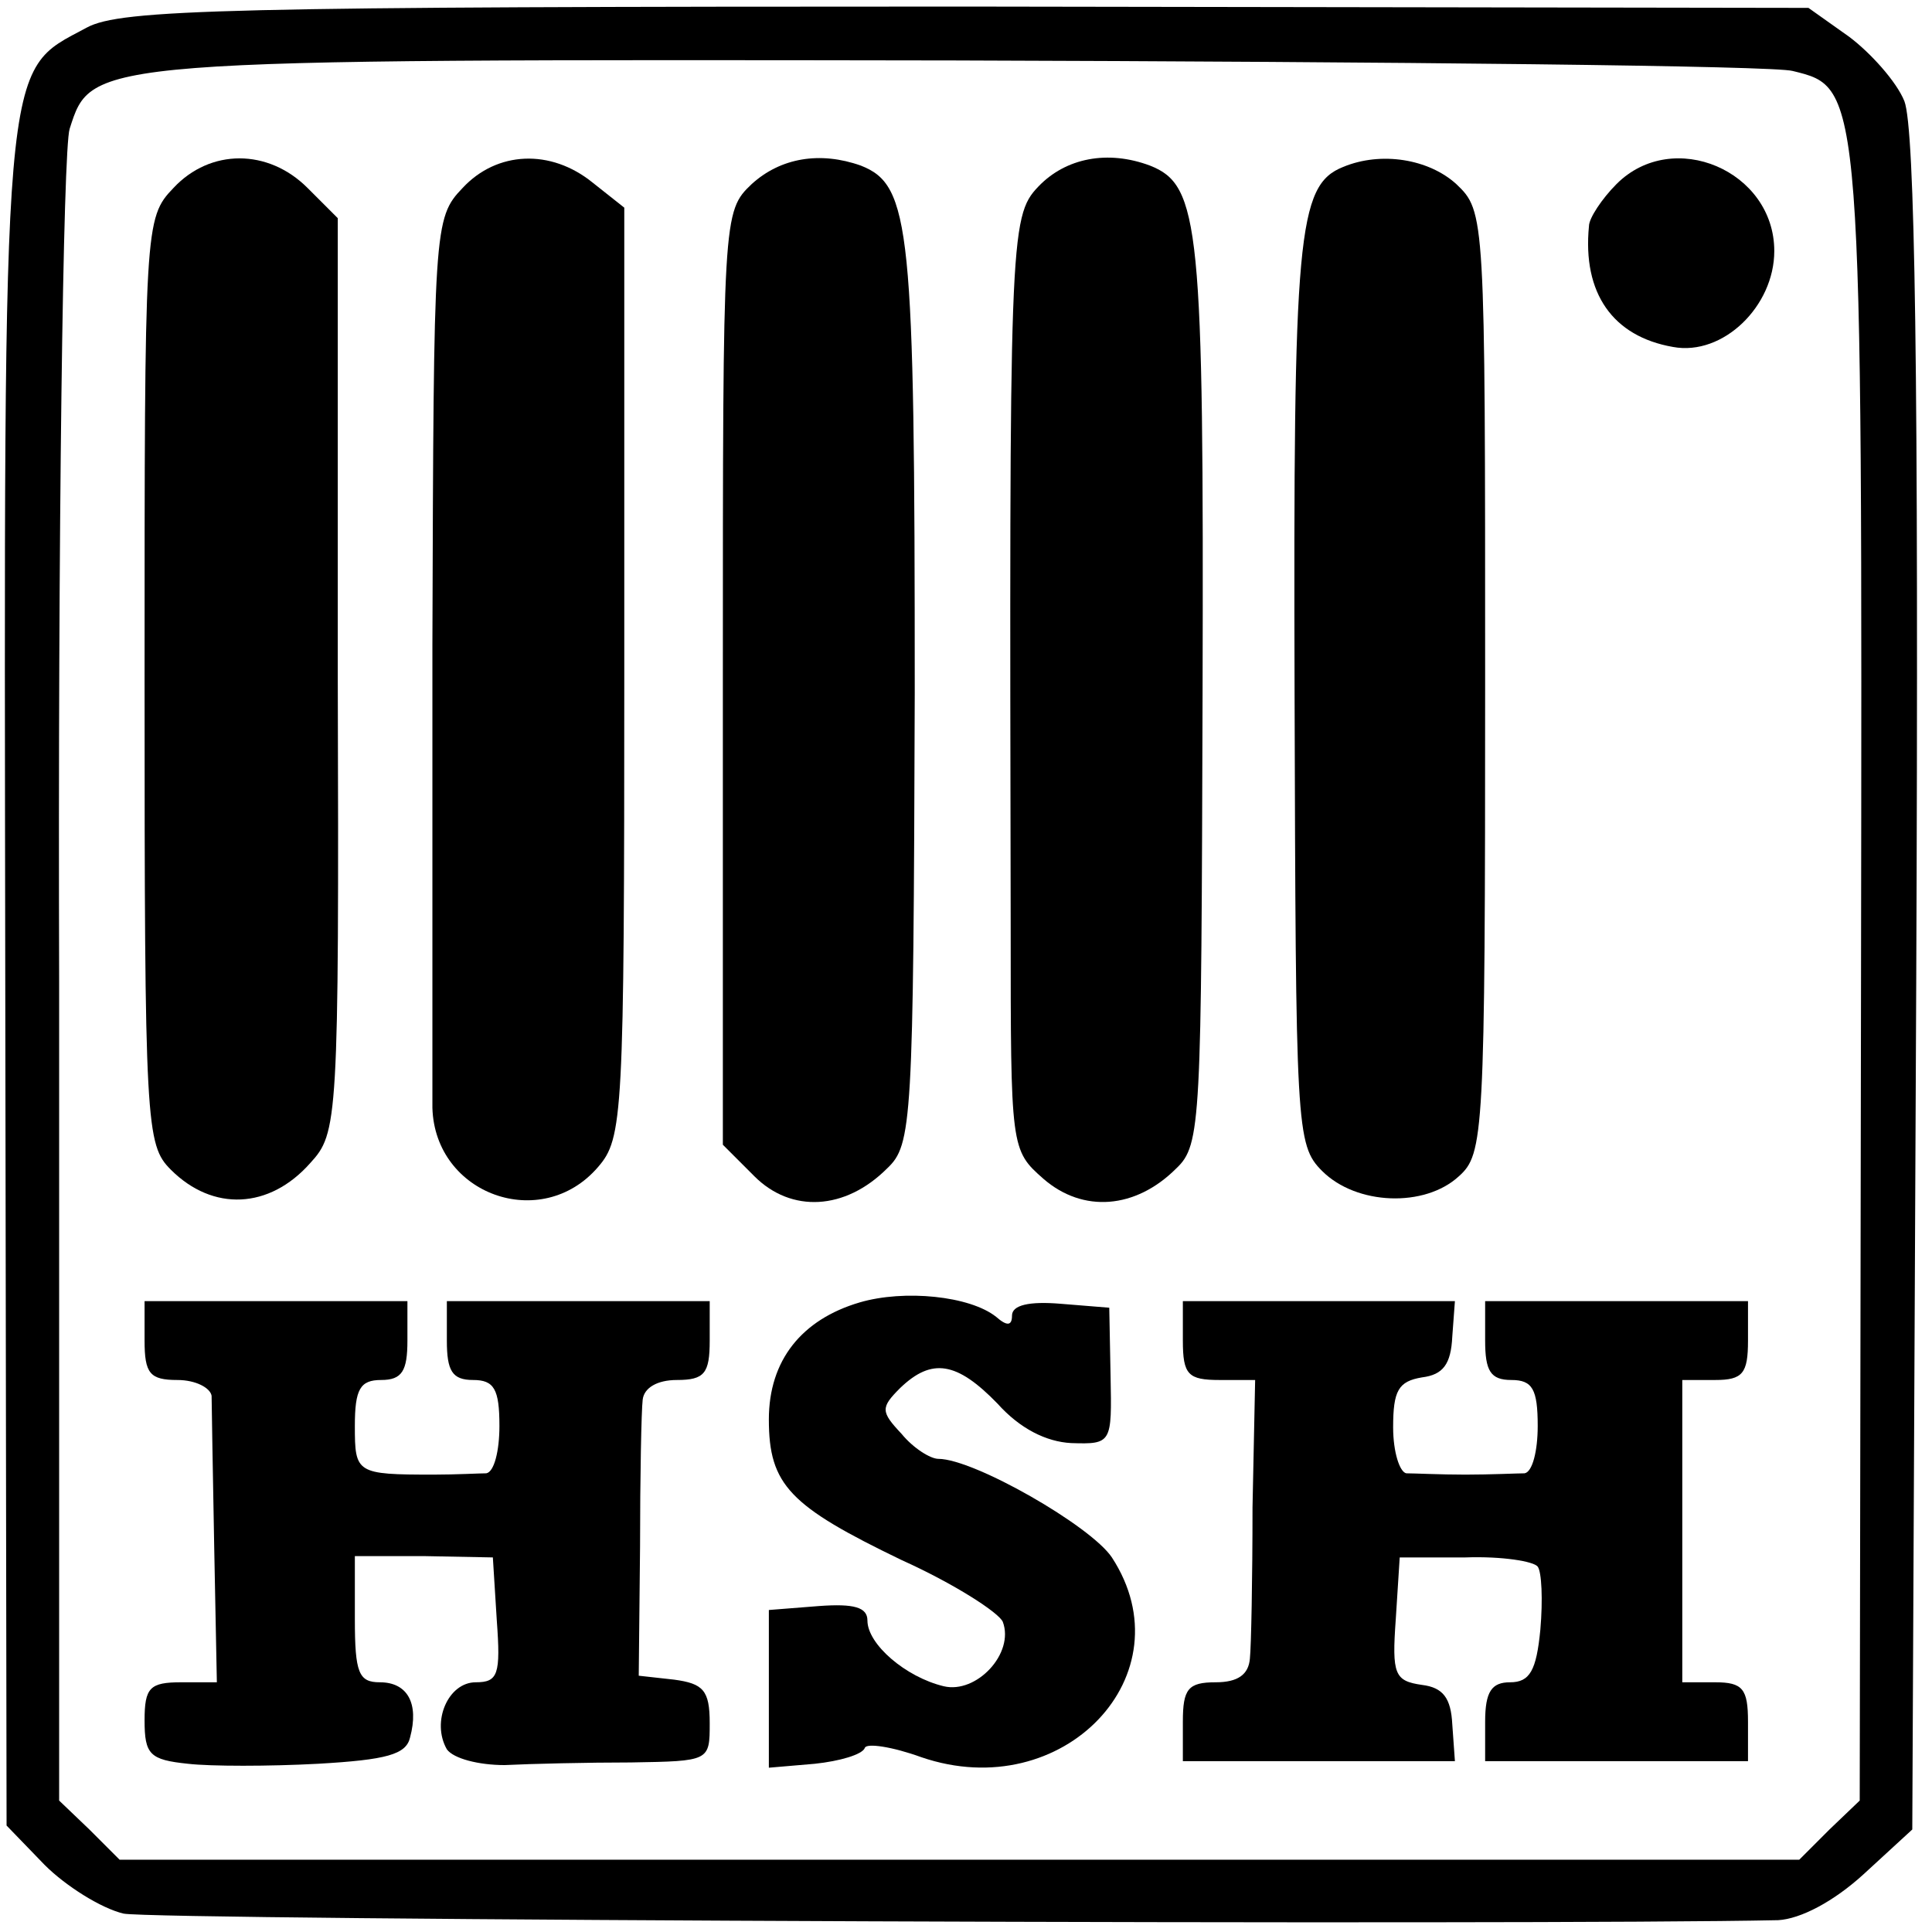
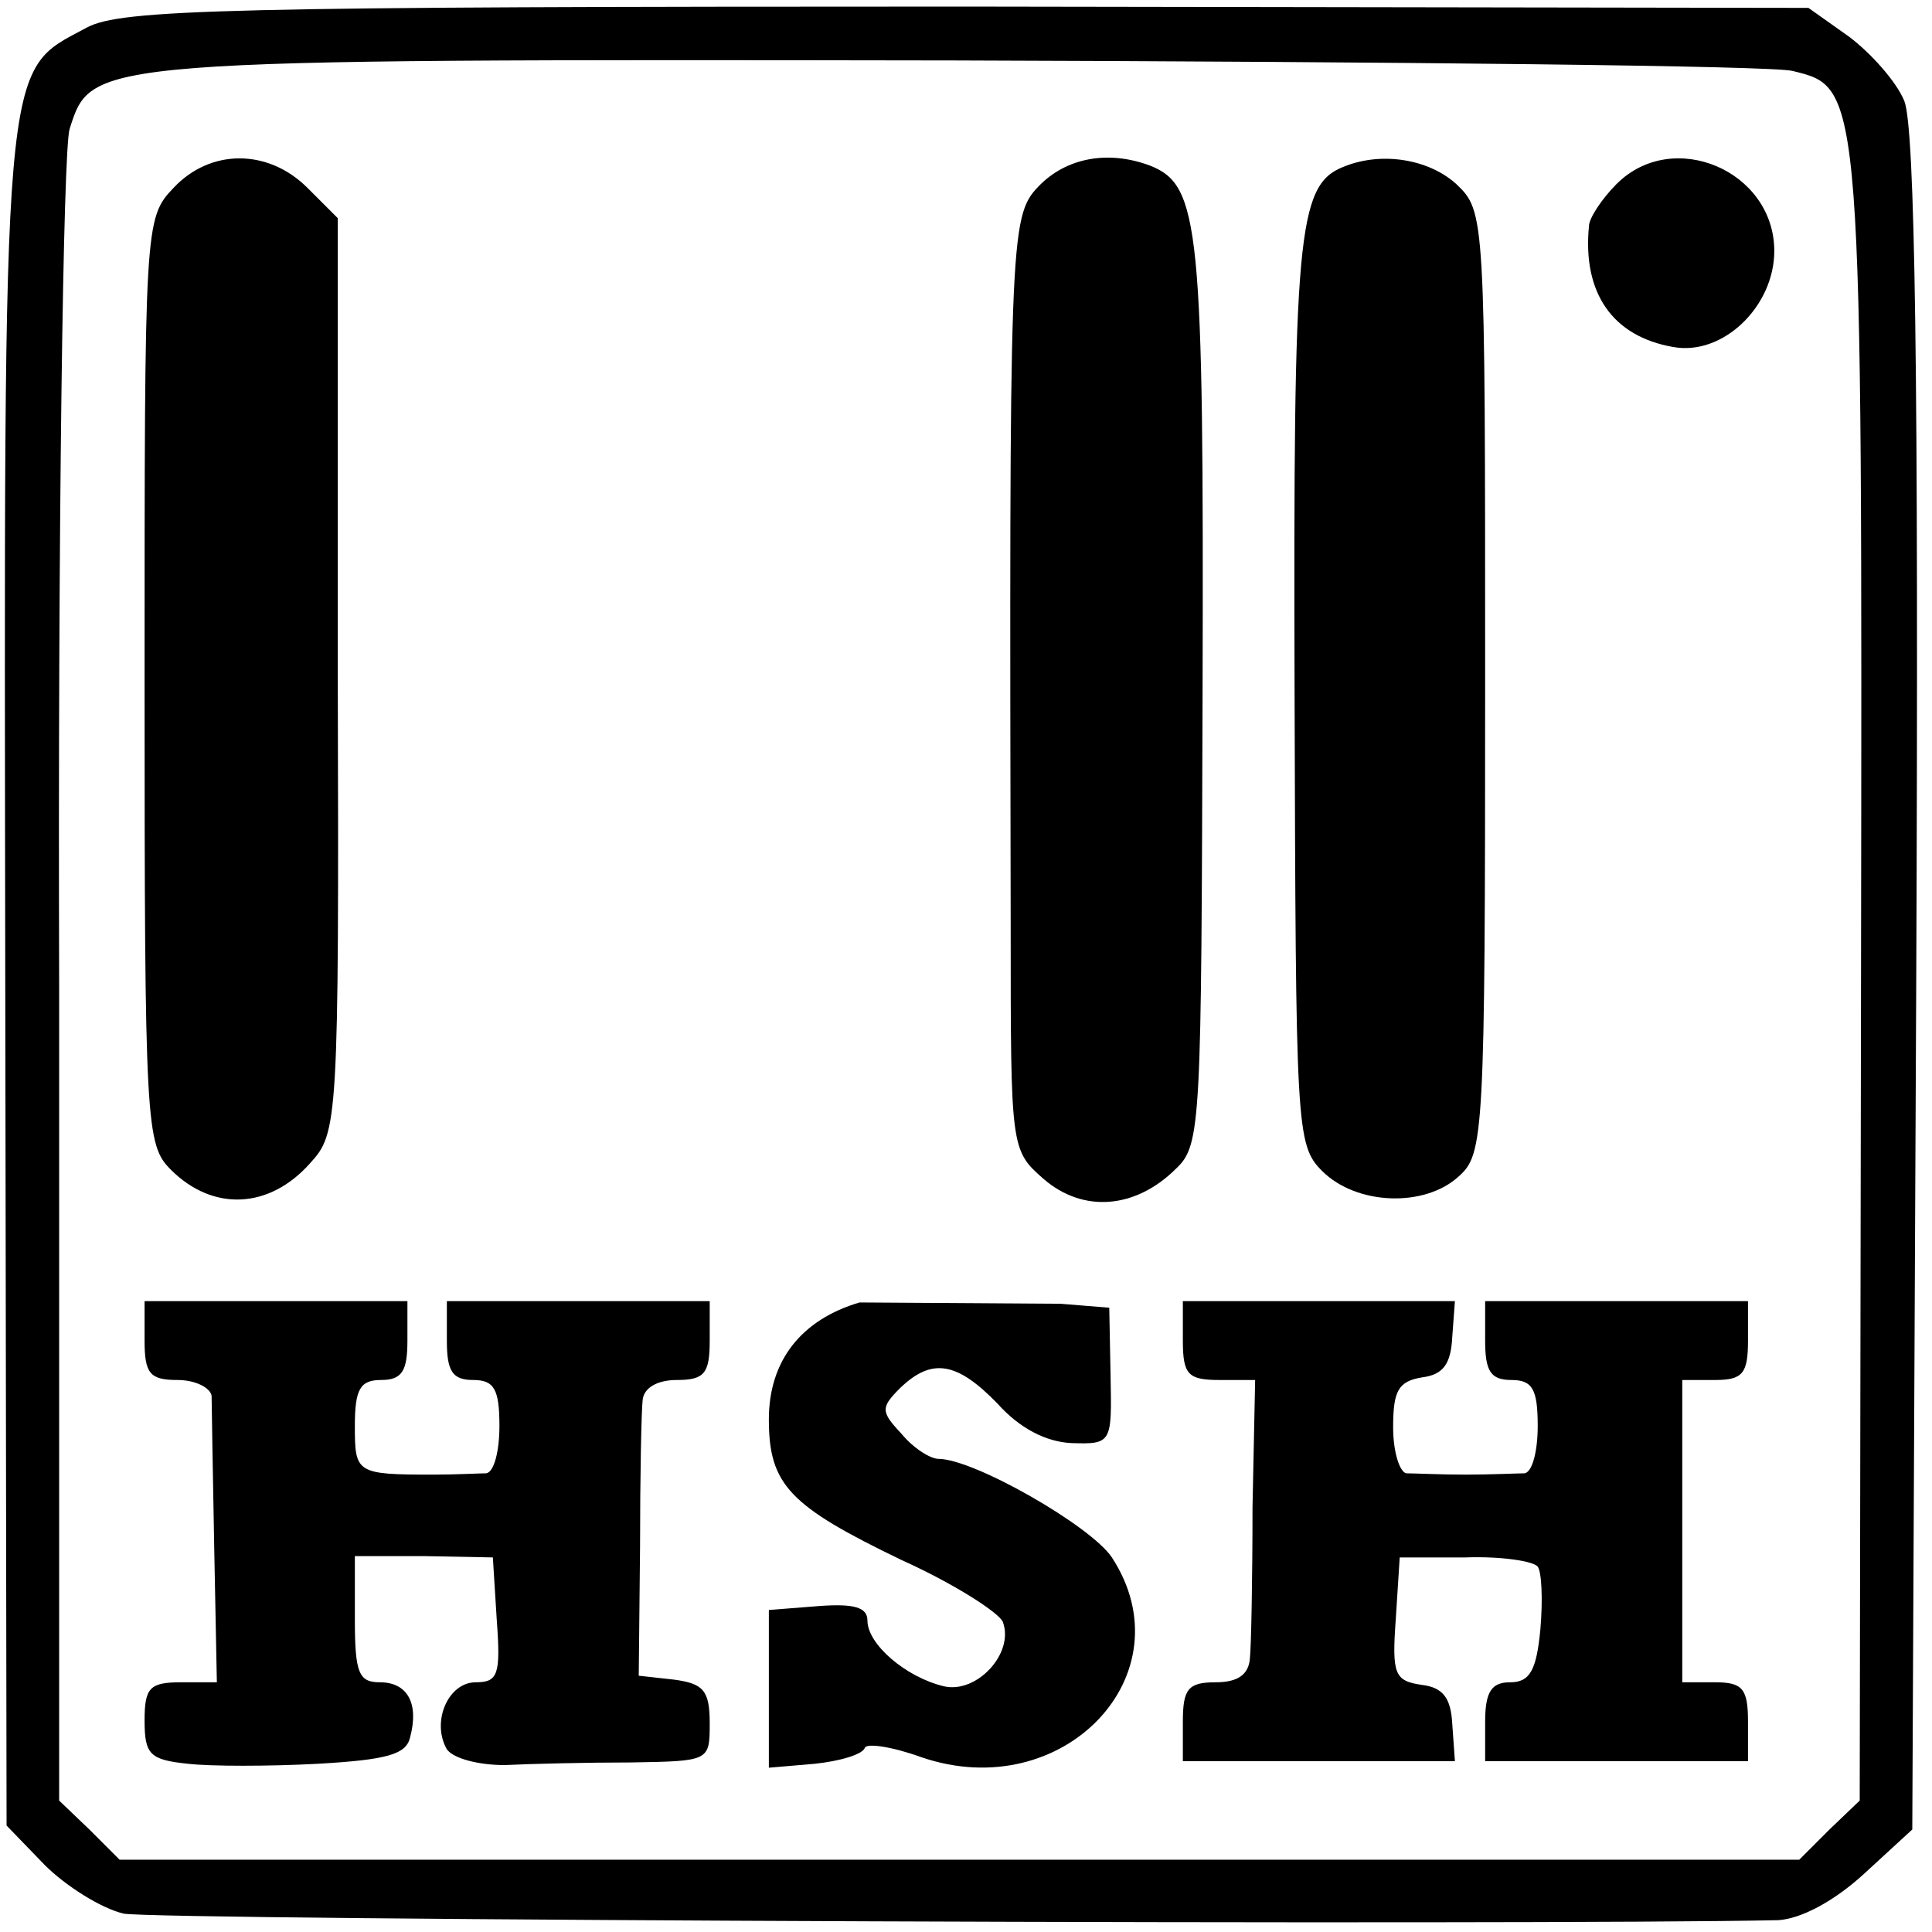
<svg xmlns="http://www.w3.org/2000/svg" version="1.0" width="147pt" height="147pt" viewBox="0 0 147 147" preserveAspectRatio="xMidYMid meet">
  <g transform="translate(0,147) scale(0.1,-0.1)" fill="#000000" stroke="none">
    <path d="M66 1449 c-65 -35 -63 -11 -62 -723 l1 -645 29 -30 c16 -16 43 -33 60 -37 23 -5 1073 -9 1259 -5 17 1 42 14 65 35 l37 34 3 644 c2 468 -1 650 -9 671 -6 15 -26 37 -42 49 l-31 22 -640 1 c-565 0 -644 -2 -670 -16z m1298 -33 c53 -13 53 -10 52 -688 l-1 -628 -23 -22 -23 -23 -639 0 -639 0 -23 23 -23 22 0 623 c-1 342 3 634 8 649 17 53 13 53 674 52 336 -1 623 -4 637 -8z" />
    <path d="M132 1327 c-22 -23 -22 -28 -22 -375 0 -339 1 -353 20 -372 32 -32 75 -30 106 5 21 23 22 30 21 371 l0 348 -23 23 c-30 30 -74 30 -102 0z" />
-     <path d="M352 1327 c-22 -23 -22 -29 -23 -348 0 -178 0 -337 0 -352 2 -66 83 -95 126 -45 19 22 20 38 20 377 l0 353 -24 19 c-32 26 -73 24 -99 -4z" />
-     <path d="M572 1330 c-22 -21 -22 -23 -22 -376 l0 -355 24 -24 c28 -28 69 -26 101 6 19 18 20 34 21 362 0 354 -3 386 -41 401 -31 11 -61 6 -83 -14z" />
    <path d="M790 1328 c-22 -23 -22 -39 -21 -563 0 -169 0 -170 25 -192 30 -26 70 -23 101 8 19 18 19 35 20 361 1 356 -2 387 -40 402 -32 12 -64 6 -85 -16z" />
    <path d="M1022 1343 c-35 -14 -38 -52 -37 -400 1 -332 1 -344 21 -364 26 -26 78 -28 104 -4 19 17 20 31 20 376 0 356 0 358 -22 379 -21 19 -57 25 -86 13z" />
    <path d="M1230 1330 c-11 -11 -21 -26 -21 -32 -5 -51 18 -84 64 -92 38 -7 77 31 77 73 0 61 -77 94 -120 51z" />
-     <path d="M654 479 c-44 -13 -69 -44 -69 -89 0 -50 16 -66 101 -107 40 -18 74 -40 77 -47 9 -24 -20 -55 -45 -49 -29 7 -58 32 -58 50 0 10 -10 13 -37 11 l-38 -3 0 -60 0 -60 35 3 c19 2 36 7 38 12 1 4 21 1 43 -7 108 -37 203 63 145 152 -16 24 -105 75 -132 75 -6 0 -19 8 -28 19 -16 17 -16 20 -1 35 24 23 43 20 74 -12 17 -19 37 -29 56 -30 31 -1 31 0 30 51 l-1 52 -37 3 c-24 2 -37 -1 -37 -9 0 -8 -4 -8 -12 -1 -20 16 -70 21 -104 11z" />
+     <path d="M654 479 c-44 -13 -69 -44 -69 -89 0 -50 16 -66 101 -107 40 -18 74 -40 77 -47 9 -24 -20 -55 -45 -49 -29 7 -58 32 -58 50 0 10 -10 13 -37 11 l-38 -3 0 -60 0 -60 35 3 c19 2 36 7 38 12 1 4 21 1 43 -7 108 -37 203 63 145 152 -16 24 -105 75 -132 75 -6 0 -19 8 -28 19 -16 17 -16 20 -1 35 24 23 43 20 74 -12 17 -19 37 -29 56 -30 31 -1 31 0 30 51 l-1 52 -37 3 z" />
    <path d="M110 450 c0 -25 4 -30 25 -30 14 0 25 -6 26 -12 0 -7 1 -59 2 -116 l2 -102 -27 0 c-24 0 -28 -4 -28 -29 0 -26 4 -30 33 -33 17 -2 62 -2 99 0 52 3 67 7 70 20 7 26 -2 42 -23 42 -16 0 -19 7 -19 48 l0 48 53 0 52 -1 3 -48 c3 -41 1 -47 -16 -47 -21 0 -34 -30 -22 -51 5 -7 24 -12 44 -12 20 1 63 2 96 2 60 1 60 1 60 30 0 25 -5 30 -27 33 l-27 3 1 98 c0 53 1 104 2 112 1 9 11 15 26 15 21 0 25 5 25 30 l0 30 -100 0 -100 0 0 -30 c0 -23 4 -30 20 -30 16 0 20 -7 20 -35 0 -19 -4 -35 -10 -36 -5 0 -23 -1 -40 -1 -59 0 -60 1 -60 37 0 28 4 35 20 35 16 0 20 7 20 30 l0 30 -100 0 -100 0 0 -30z" />
    <path d="M900 450 c0 -26 4 -30 28 -30 l27 0 -2 -97 c0 -54 -1 -106 -2 -115 -1 -12 -9 -18 -26 -18 -21 0 -25 -5 -25 -30 l0 -30 103 0 104 0 -2 28 c-1 20 -7 28 -23 30 -21 3 -23 8 -20 50 l3 47 50 0 c28 1 52 -3 55 -7 3 -4 4 -25 2 -48 -3 -31 -8 -40 -23 -40 -14 0 -19 -7 -19 -30 l0 -30 100 0 100 0 0 30 c0 25 -4 30 -25 30 l-25 0 0 115 0 115 25 0 c21 0 25 5 25 30 l0 30 -100 0 -100 0 0 -30 c0 -23 4 -30 20 -30 16 0 20 -7 20 -35 0 -19 -4 -35 -10 -36 -5 0 -26 -1 -45 -1 -19 0 -39 1 -45 1 -5 1 -10 16 -10 35 0 28 4 35 22 38 16 2 22 10 23 31 l2 27 -104 0 -103 0 0 -30z" />
  </g>
</svg>